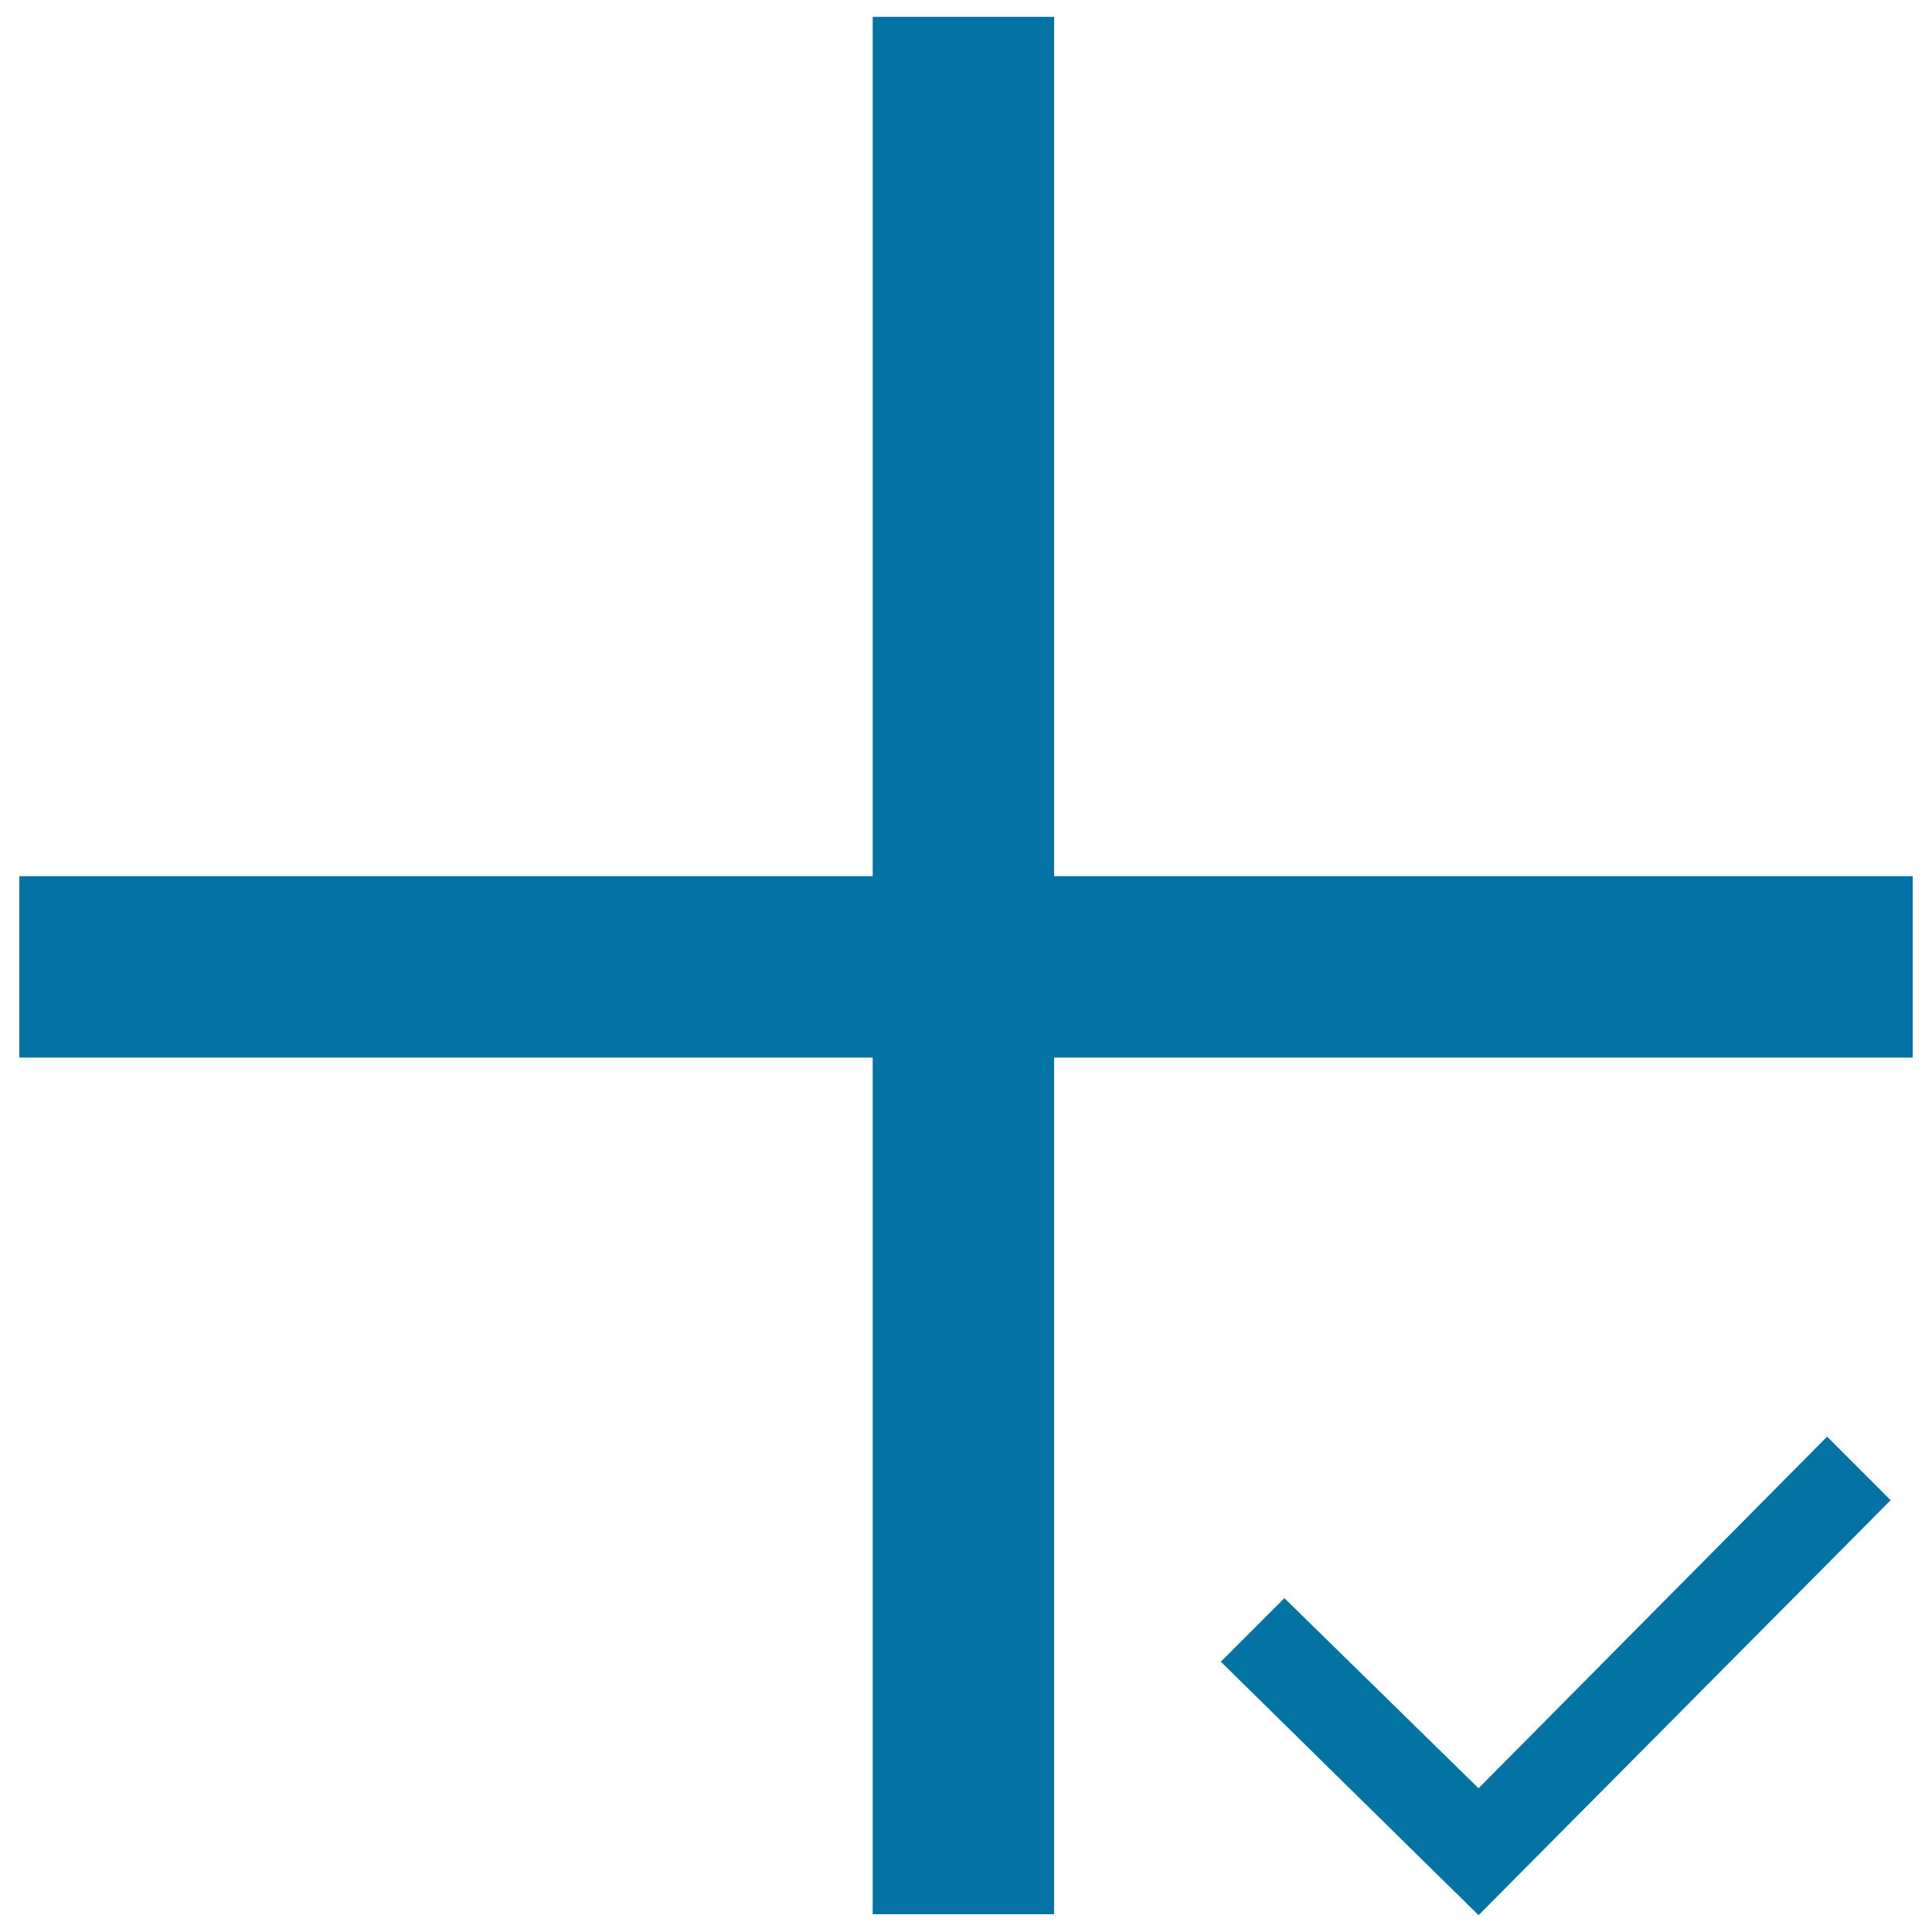
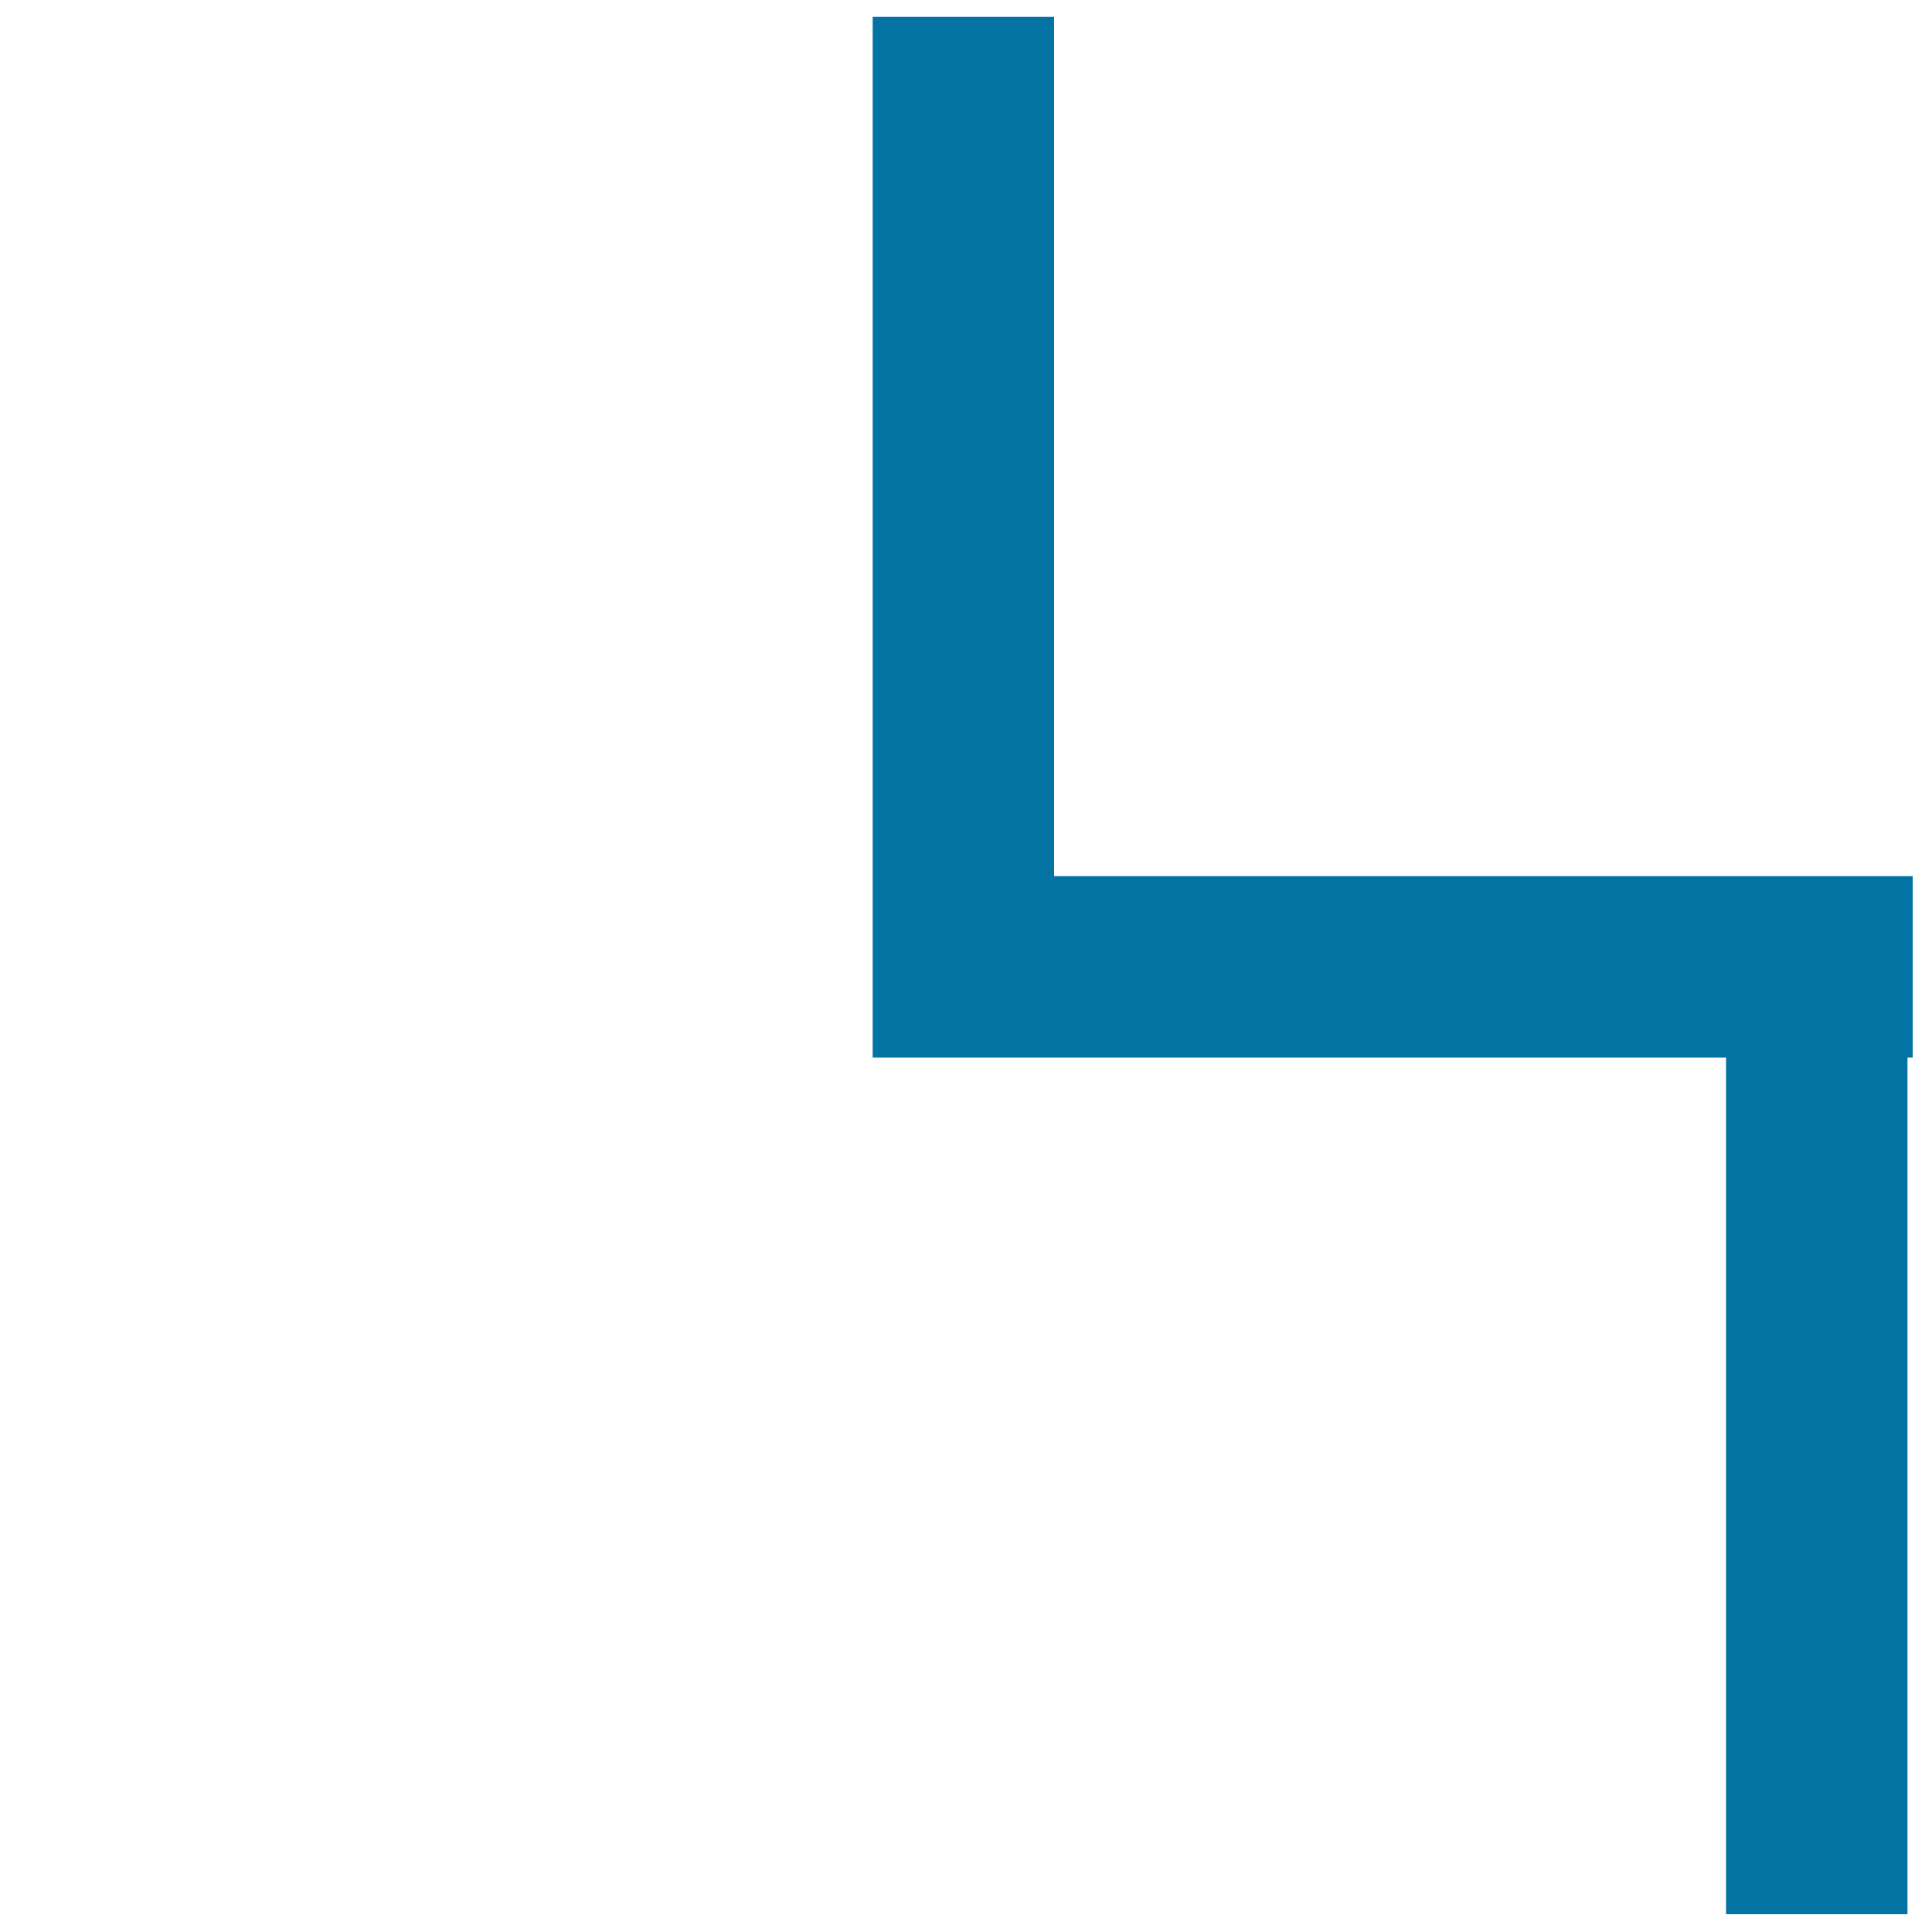
<svg xmlns="http://www.w3.org/2000/svg" viewBox="0 0 1000 1000" style="fill:#0273a2">
  <title>Plus Right SVG icon</title>
-   <path d="M990,453.5H545.6V8.7h-93.9v444.8H10v93.9h441.7v443.4h93.9V547.4H990V453.5z" />
-   <path d="M945.7,743.6L765.3,925.6l-100.5-98.4l-32.9,32.9l133.4,131.2l213.3-214.8L945.7,743.6z" />
+   <path d="M990,453.5H545.6V8.7h-93.9v444.8v93.9h441.7v443.4h93.9V547.4H990V453.5z" />
</svg>